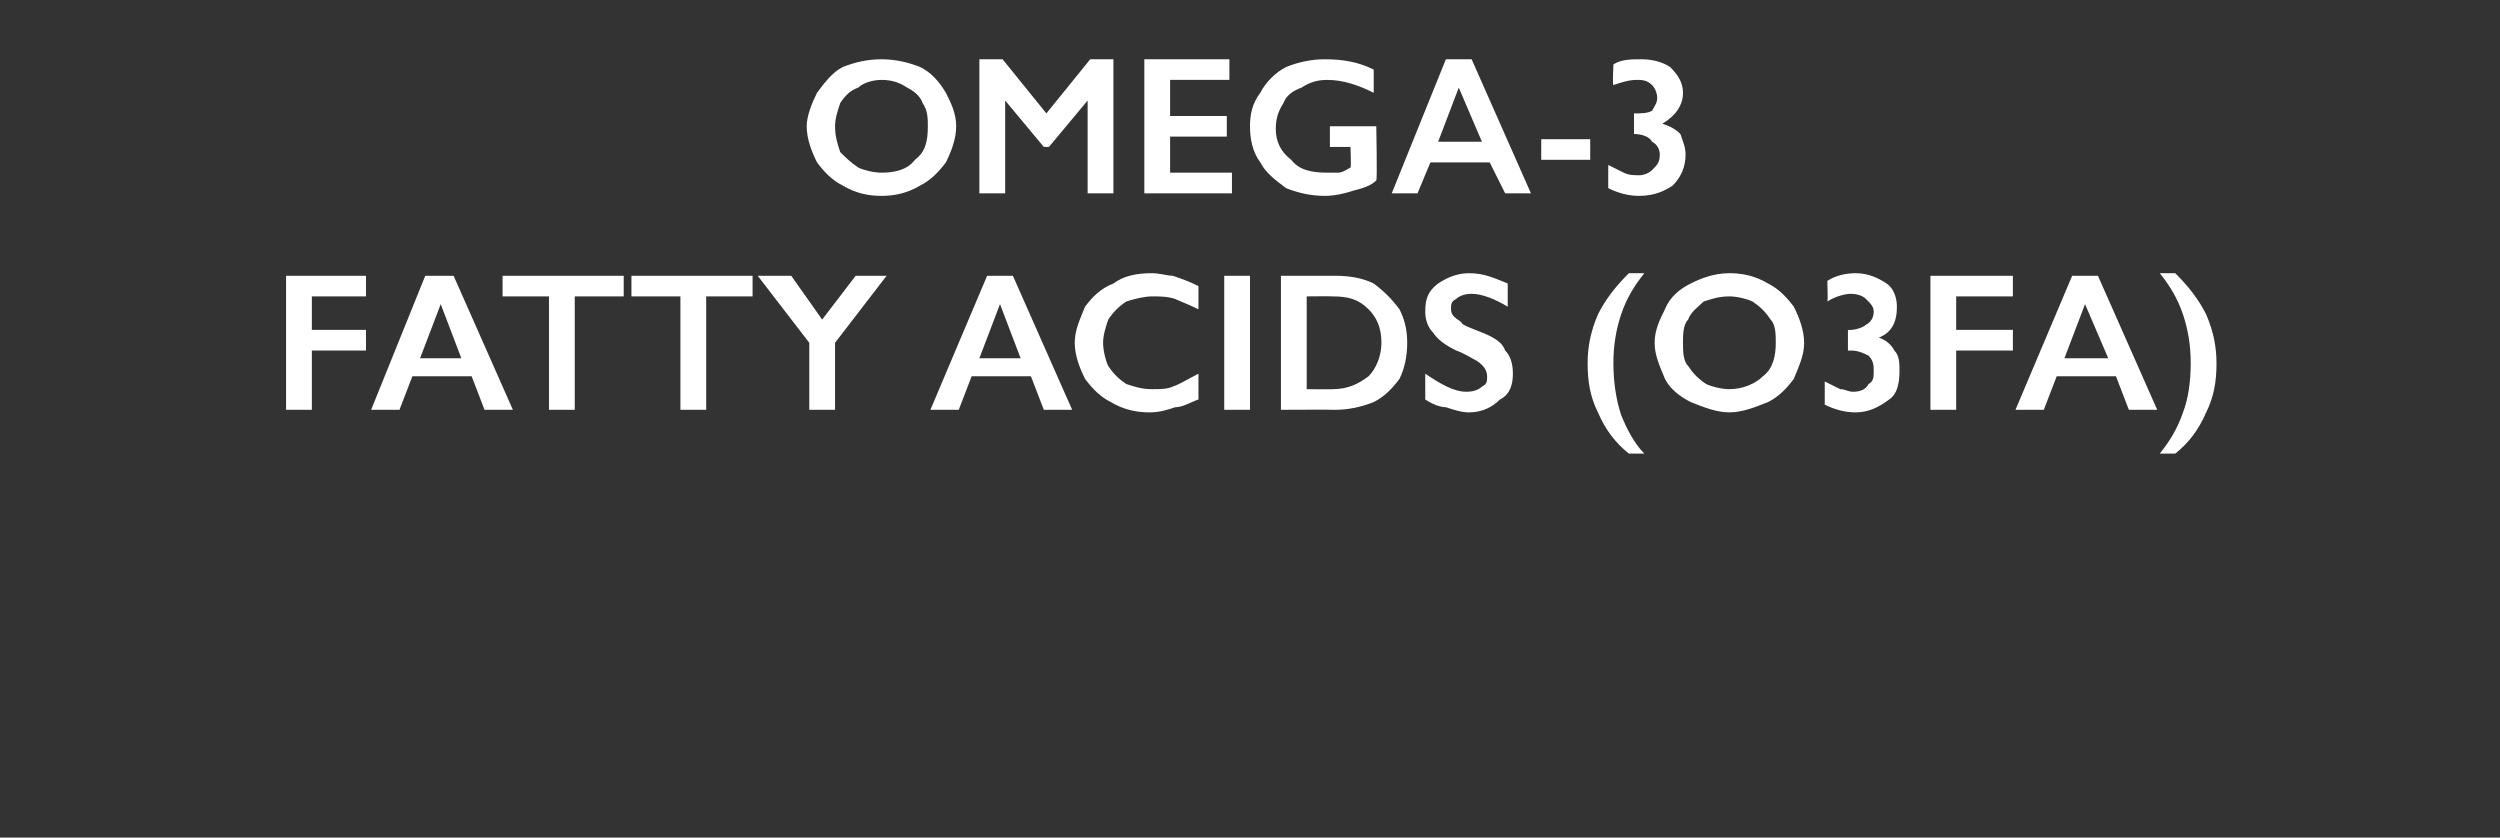
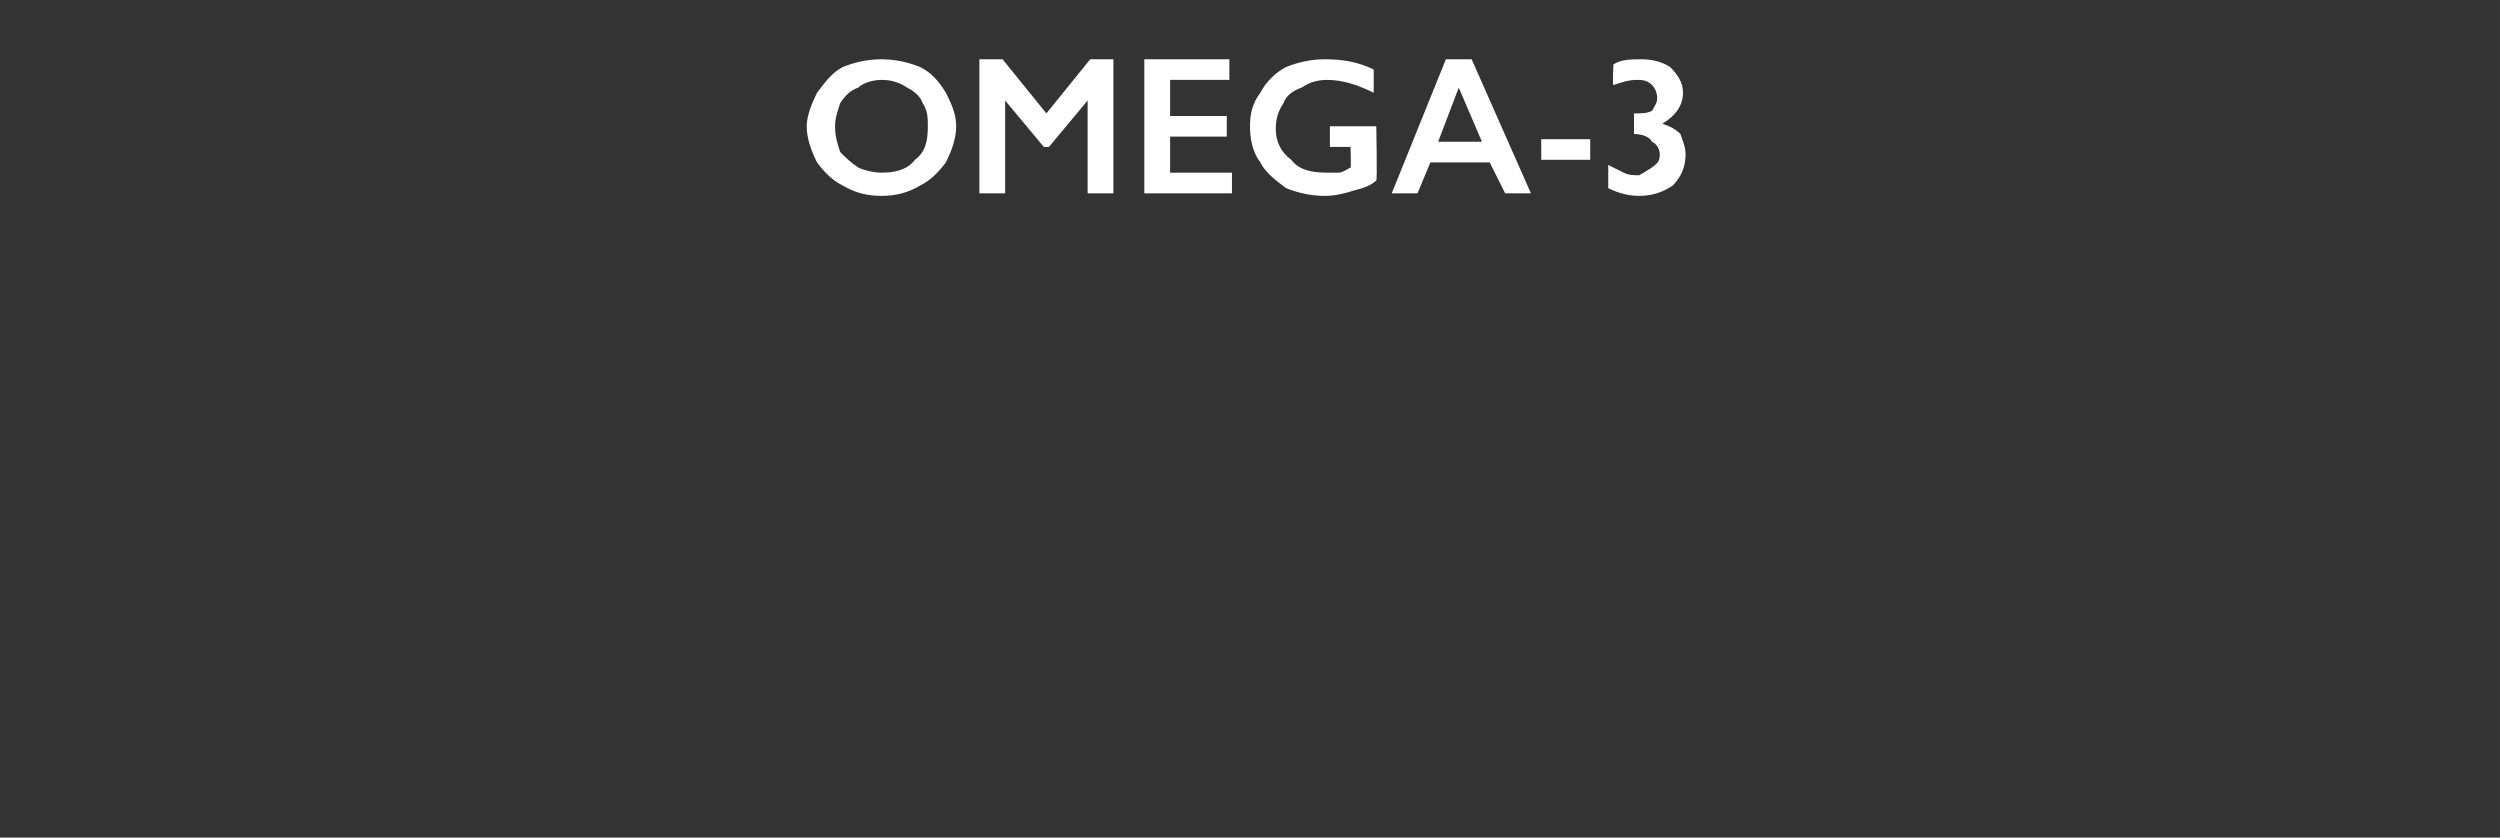
<svg xmlns="http://www.w3.org/2000/svg" version="1.1" width="97px" height="32.5px" viewBox="0 -2 97 32.5" style="top:-2px">
  <rect x="0" y="-2" width="97" height="32.5" fill="#333333" stroke="none" />
  <desc>Omega 3 fatty acids (O3FA)</desc>
  <defs />
  <g id="Polygon132879">
-     <path d="M 14.2 8.7 L 14.2 9.5 L 12.1 9.5 L 12.1 10.8 L 14.2 10.8 L 14.2 11.6 L 12.1 11.6 L 12.1 13.9 L 11.1 13.9 L 11.1 8.7 L 14.2 8.7 Z M 17.6 8.7 L 19.9 13.9 L 18.8 13.9 L 18.3 12.6 L 16 12.6 L 15.5 13.9 L 14.4 13.9 L 16.5 8.7 L 17.6 8.7 Z M 16.3 11.9 L 17.9 11.9 L 17.1 9.8 L 16.3 11.9 Z M 24.2 8.7 L 24.2 9.5 L 22.3 9.5 L 22.3 13.9 L 21.3 13.9 L 21.3 9.5 L 19.5 9.5 L 19.5 8.7 L 24.2 8.7 Z M 29.2 8.7 L 29.2 9.5 L 27.4 9.5 L 27.4 13.9 L 26.4 13.9 L 26.4 9.5 L 24.5 9.5 L 24.5 8.7 L 29.2 8.7 Z M 30.7 8.7 L 31.9 10.4 L 33.2 8.7 L 34.4 8.7 L 32.4 11.3 L 32.4 13.9 L 31.4 13.9 L 31.4 11.3 L 29.4 8.7 L 30.7 8.7 Z M 39.3 8.7 L 41.6 13.9 L 40.5 13.9 L 40 12.6 L 37.7 12.6 L 37.2 13.9 L 36.1 13.9 L 38.3 8.7 L 39.3 8.7 Z M 38 11.9 L 39.6 11.9 L 38.8 9.8 L 38 11.9 Z M 44.7 8.6 C 45 8.6 45.3 8.7 45.5 8.7 C 45.8 8.8 46.1 8.9 46.5 9.1 C 46.5 9.1 46.5 10 46.5 10 C 46.1 9.8 45.8 9.7 45.6 9.6 C 45.3 9.5 45 9.5 44.7 9.5 C 44.4 9.5 44 9.6 43.7 9.7 C 43.4 9.9 43.2 10.1 43 10.4 C 42.9 10.7 42.8 11 42.8 11.3 C 42.8 11.6 42.9 12 43 12.2 C 43.2 12.5 43.4 12.7 43.7 12.9 C 44 13 44.3 13.1 44.7 13.1 C 45 13.1 45.3 13.1 45.5 13 C 45.8 12.9 46.1 12.7 46.5 12.5 C 46.5 12.5 46.5 13.5 46.5 13.5 C 46.2 13.6 45.9 13.8 45.6 13.8 C 45.3 13.9 45 14 44.6 14 C 44.1 14 43.6 13.9 43.1 13.6 C 42.7 13.4 42.4 13.1 42.1 12.7 C 41.9 12.3 41.7 11.8 41.7 11.3 C 41.7 10.8 41.9 10.4 42.1 9.9 C 42.4 9.5 42.7 9.2 43.2 9 C 43.6 8.7 44.1 8.6 44.7 8.6 Z M 48.5 8.7 L 48.5 13.9 L 47.5 13.9 L 47.5 8.7 L 48.5 8.7 Z M 51.8 8.7 C 52.4 8.7 52.9 8.8 53.3 9 C 53.7 9.3 54 9.6 54.3 10 C 54.5 10.4 54.6 10.8 54.6 11.3 C 54.6 11.8 54.5 12.3 54.3 12.7 C 54 13.1 53.7 13.4 53.3 13.6 C 52.8 13.8 52.3 13.9 51.8 13.9 C 51.78 13.89 49.7 13.9 49.7 13.9 L 49.7 8.7 C 49.7 8.7 51.83 8.7 51.8 8.7 Z M 51.7 13.1 C 52.3 13.1 52.7 12.9 53.1 12.6 C 53.4 12.3 53.6 11.8 53.6 11.3 C 53.6 10.7 53.4 10.3 53.1 10 C 52.7 9.6 52.3 9.5 51.7 9.5 C 51.7 9.49 50.7 9.5 50.7 9.5 L 50.7 13.1 C 50.7 13.1 51.73 13.11 51.7 13.1 Z M 57 8.6 C 57.6 8.6 58 8.8 58.5 9 C 58.5 9 58.5 9.9 58.5 9.9 C 58 9.6 57.5 9.4 57.1 9.4 C 56.8 9.4 56.6 9.5 56.5 9.6 C 56.3 9.7 56.3 9.8 56.3 10 C 56.3 10.2 56.4 10.3 56.7 10.5 C 56.7 10.6 57 10.7 57.5 10.9 C 58 11.1 58.3 11.3 58.4 11.6 C 58.6 11.8 58.7 12.1 58.7 12.5 C 58.7 12.9 58.6 13.3 58.2 13.5 C 57.9 13.8 57.5 14 57 14 C 56.7 14 56.4 13.9 56.1 13.8 C 55.9 13.8 55.6 13.7 55.3 13.5 C 55.3 13.5 55.3 12.5 55.3 12.5 C 55.9 12.9 56.4 13.2 56.9 13.2 C 57.2 13.2 57.4 13.1 57.5 13 C 57.7 12.9 57.7 12.8 57.7 12.6 C 57.7 12.4 57.6 12.2 57.3 12 C 57.1 11.9 56.8 11.7 56.5 11.6 C 56.1 11.4 55.8 11.2 55.6 10.9 C 55.4 10.7 55.3 10.4 55.3 10.1 C 55.3 9.6 55.4 9.3 55.8 9 C 56.1 8.8 56.5 8.6 57 8.6 Z M 63.8 8.6 C 63.4 9.1 63.1 9.6 62.9 10.2 C 62.7 10.8 62.6 11.4 62.6 12.1 C 62.6 12.8 62.7 13.5 62.9 14.1 C 63.1 14.6 63.4 15.2 63.8 15.6 C 63.8 15.6 63.2 15.6 63.2 15.6 C 62.7 15.2 62.3 14.7 62 14 C 61.7 13.4 61.6 12.8 61.6 12.1 C 61.6 11.5 61.7 10.9 62 10.2 C 62.3 9.6 62.7 9.1 63.2 8.6 C 63.2 8.6 63.8 8.6 63.8 8.6 Z M 67.1 8.6 C 67.6 8.6 68.1 8.7 68.6 9 C 69 9.2 69.3 9.5 69.6 9.9 C 69.8 10.3 70 10.8 70 11.3 C 70 11.8 69.8 12.2 69.6 12.7 C 69.3 13.1 69 13.4 68.6 13.6 C 68.1 13.8 67.6 14 67.1 14 C 66.6 14 66.1 13.8 65.6 13.6 C 65.2 13.4 64.8 13.1 64.6 12.7 C 64.4 12.2 64.2 11.8 64.2 11.3 C 64.2 10.8 64.4 10.4 64.6 10 C 64.8 9.5 65.2 9.2 65.6 9 C 66 8.8 66.5 8.6 67.1 8.6 Z M 65.3 11.3 C 65.3 11.6 65.3 12 65.5 12.2 C 65.7 12.5 65.9 12.7 66.2 12.9 C 66.4 13 66.8 13.1 67.1 13.1 C 67.6 13.1 68.1 12.9 68.4 12.6 C 68.8 12.3 68.9 11.8 68.9 11.3 C 68.9 11 68.9 10.6 68.7 10.4 C 68.5 10.1 68.3 9.9 68 9.7 C 67.8 9.6 67.4 9.5 67.1 9.5 C 66.7 9.5 66.4 9.6 66.1 9.7 C 65.9 9.9 65.6 10.1 65.5 10.4 C 65.3 10.6 65.3 11 65.3 11.3 Z M 70.9 8.9 C 71.2 8.7 71.6 8.6 72 8.6 C 72.5 8.6 72.9 8.8 73.2 9 C 73.5 9.2 73.6 9.6 73.6 9.9 C 73.6 10.5 73.4 10.9 72.9 11.1 C 73.2 11.2 73.4 11.4 73.5 11.6 C 73.7 11.8 73.7 12.1 73.7 12.4 C 73.7 12.9 73.6 13.3 73.3 13.5 C 72.9 13.8 72.5 14 72 14 C 71.6 14 71.2 13.9 70.8 13.7 C 70.8 13.7 70.8 12.8 70.8 12.8 C 71 12.9 71.2 13 71.4 13.1 C 71.6 13.1 71.7 13.2 71.9 13.2 C 72.2 13.2 72.4 13.1 72.5 12.9 C 72.7 12.8 72.7 12.6 72.7 12.4 C 72.7 12.2 72.7 12 72.5 11.8 C 72.3 11.7 72.1 11.6 71.8 11.6 C 71.78 11.61 71.7 11.6 71.7 11.6 L 71.7 10.8 C 71.7 10.8 71.77 10.81 71.8 10.8 C 72 10.8 72.3 10.7 72.4 10.6 C 72.6 10.5 72.7 10.3 72.7 10.1 C 72.7 9.9 72.6 9.8 72.4 9.6 C 72.3 9.5 72.1 9.4 71.8 9.4 C 71.6 9.4 71.2 9.5 70.9 9.7 C 70.93 9.68 70.9 8.9 70.9 8.9 C 70.9 8.9 70.93 8.86 70.9 8.9 Z M 78.1 8.7 L 78.1 9.5 L 75.9 9.5 L 75.9 10.8 L 78.1 10.8 L 78.1 11.6 L 75.9 11.6 L 75.9 13.9 L 74.9 13.9 L 74.9 8.7 L 78.1 8.7 Z M 81.4 8.7 L 83.7 13.9 L 82.6 13.9 L 82.1 12.6 L 79.8 12.6 L 79.3 13.9 L 78.2 13.9 L 80.4 8.7 L 81.4 8.7 Z M 80.1 11.9 L 81.8 11.9 L 80.9 9.8 L 80.1 11.9 Z M 84.4 8.6 C 84.9 9.1 85.3 9.6 85.6 10.2 C 85.9 10.9 86 11.5 86 12.1 C 86 12.8 85.9 13.4 85.6 14 C 85.3 14.7 84.9 15.2 84.4 15.6 C 84.4 15.6 83.8 15.6 83.8 15.6 C 84.2 15.1 84.5 14.6 84.7 14 C 84.9 13.5 85 12.8 85 12.1 C 85 11.4 84.9 10.8 84.7 10.2 C 84.5 9.6 84.2 9.1 83.8 8.6 C 83.8 8.6 84.4 8.6 84.4 8.6 Z " stroke="none" fill="#fff" />
-   </g>
+     </g>
  <g id="Polygon132878">
-     <path d="M 34.2 0.3 C 34.7 0.3 35.2 0.4 35.7 0.6 C 36.1 0.8 36.4 1.1 36.7 1.6 C 36.9 2 37.1 2.4 37.1 2.9 C 37.1 3.4 36.9 3.9 36.7 4.3 C 36.4 4.7 36.1 5 35.7 5.2 C 35.2 5.5 34.7 5.6 34.2 5.6 C 33.7 5.6 33.2 5.5 32.7 5.2 C 32.3 5 32 4.7 31.7 4.3 C 31.5 3.9 31.3 3.4 31.3 2.9 C 31.3 2.5 31.5 2 31.7 1.6 C 32 1.2 32.3 0.8 32.7 0.6 C 33.2 0.4 33.7 0.3 34.2 0.3 Z M 32.4 2.9 C 32.4 3.3 32.5 3.6 32.6 3.9 C 32.8 4.1 33 4.3 33.3 4.5 C 33.5 4.6 33.9 4.7 34.2 4.7 C 34.7 4.7 35.2 4.6 35.5 4.2 C 35.9 3.9 36 3.5 36 2.9 C 36 2.6 36 2.3 35.8 2 C 35.7 1.7 35.4 1.5 35.2 1.4 C 34.9 1.2 34.6 1.1 34.2 1.1 C 33.9 1.1 33.5 1.2 33.3 1.4 C 33 1.5 32.8 1.7 32.6 2 C 32.5 2.3 32.4 2.6 32.4 2.9 Z M 38.9 0.3 L 40.6 2.4 L 42.3 0.3 L 43.2 0.3 L 43.2 5.5 L 42.2 5.5 L 42.2 1.9 L 42.2 1.9 L 40.7 3.7 L 40.5 3.7 L 39 1.9 L 39 1.9 L 39 5.5 L 38 5.5 L 38 0.3 L 38.9 0.3 Z M 47.7 0.3 L 47.7 1.1 L 45.4 1.1 L 45.4 2.5 L 47.6 2.5 L 47.6 3.3 L 45.4 3.3 L 45.4 4.7 L 47.8 4.7 L 47.8 5.5 L 44.4 5.5 L 44.4 0.3 L 47.7 0.3 Z M 51.4 0.3 C 52.1 0.3 52.7 0.4 53.3 0.7 C 53.3 0.7 53.3 1.6 53.3 1.6 C 52.7 1.3 52.1 1.1 51.5 1.1 C 51.1 1.1 50.8 1.2 50.5 1.4 C 50.2 1.5 49.9 1.7 49.8 2 C 49.6 2.3 49.5 2.6 49.5 3 C 49.5 3.5 49.7 3.9 50.1 4.2 C 50.4 4.6 50.9 4.7 51.5 4.7 C 51.6 4.7 51.8 4.7 51.9 4.7 C 52.1 4.7 52.2 4.6 52.4 4.5 C 52.43 4.53 52.4 3.7 52.4 3.7 L 51.6 3.7 L 51.6 2.9 L 53.4 2.9 C 53.4 2.9 53.44 5.02 53.4 5 C 53.2 5.2 52.9 5.3 52.5 5.4 C 52.2 5.5 51.8 5.6 51.4 5.6 C 50.9 5.6 50.4 5.5 49.9 5.3 C 49.5 5 49.1 4.7 48.9 4.3 C 48.6 3.9 48.5 3.4 48.5 2.9 C 48.5 2.4 48.6 2 48.9 1.6 C 49.1 1.2 49.5 0.8 49.9 0.6 C 50.4 0.4 50.9 0.3 51.4 0.3 Z M 57.1 0.3 L 59.4 5.5 L 58.4 5.5 L 57.8 4.3 L 55.5 4.3 L 55 5.5 L 54 5.5 L 56.1 0.3 L 57.1 0.3 Z M 55.8 3.5 L 57.5 3.5 L 56.6 1.4 L 55.8 3.5 Z M 61.7 3.4 L 61.7 4.2 L 59.8 4.2 L 59.8 3.4 L 61.7 3.4 Z M 62.6 0.5 C 62.9 0.3 63.3 0.3 63.7 0.3 C 64.1 0.3 64.5 0.4 64.8 0.6 C 65.1 0.9 65.3 1.2 65.3 1.6 C 65.3 2.1 65 2.5 64.5 2.8 C 64.8 2.9 65 3 65.2 3.2 C 65.3 3.5 65.4 3.7 65.4 4 C 65.4 4.5 65.2 4.9 64.9 5.2 C 64.6 5.4 64.2 5.6 63.6 5.6 C 63.2 5.6 62.8 5.5 62.4 5.3 C 62.4 5.3 62.4 4.4 62.4 4.4 C 62.6 4.5 62.8 4.6 63 4.7 C 63.2 4.8 63.4 4.8 63.6 4.8 C 63.8 4.8 64 4.7 64.1 4.6 C 64.3 4.4 64.4 4.3 64.4 4 C 64.4 3.8 64.3 3.6 64.1 3.5 C 64 3.3 63.7 3.2 63.4 3.2 C 63.42 3.24 63.4 3.2 63.4 3.2 L 63.4 2.4 C 63.4 2.4 63.41 2.44 63.4 2.4 C 63.7 2.4 63.9 2.4 64.1 2.3 C 64.2 2.1 64.3 2 64.3 1.8 C 64.3 1.6 64.2 1.4 64.1 1.3 C 63.9 1.1 63.7 1.1 63.5 1.1 C 63.2 1.1 62.9 1.2 62.6 1.3 C 62.56 1.31 62.6 0.5 62.6 0.5 C 62.6 0.5 62.56 0.49 62.6 0.5 Z " stroke="none" fill="#fff" />
+     <path d="M 34.2 0.3 C 34.7 0.3 35.2 0.4 35.7 0.6 C 36.1 0.8 36.4 1.1 36.7 1.6 C 36.9 2 37.1 2.4 37.1 2.9 C 37.1 3.4 36.9 3.9 36.7 4.3 C 36.4 4.7 36.1 5 35.7 5.2 C 35.2 5.5 34.7 5.6 34.2 5.6 C 33.7 5.6 33.2 5.5 32.7 5.2 C 32.3 5 32 4.7 31.7 4.3 C 31.5 3.9 31.3 3.4 31.3 2.9 C 31.3 2.5 31.5 2 31.7 1.6 C 32 1.2 32.3 0.8 32.7 0.6 C 33.2 0.4 33.7 0.3 34.2 0.3 Z M 32.4 2.9 C 32.4 3.3 32.5 3.6 32.6 3.9 C 32.8 4.1 33 4.3 33.3 4.5 C 33.5 4.6 33.9 4.7 34.2 4.7 C 34.7 4.7 35.2 4.6 35.5 4.2 C 35.9 3.9 36 3.5 36 2.9 C 36 2.6 36 2.3 35.8 2 C 35.7 1.7 35.4 1.5 35.2 1.4 C 34.9 1.2 34.6 1.1 34.2 1.1 C 33.9 1.1 33.5 1.2 33.3 1.4 C 33 1.5 32.8 1.7 32.6 2 C 32.5 2.3 32.4 2.6 32.4 2.9 Z M 38.9 0.3 L 40.6 2.4 L 42.3 0.3 L 43.2 0.3 L 43.2 5.5 L 42.2 5.5 L 42.2 1.9 L 42.2 1.9 L 40.7 3.7 L 40.5 3.7 L 39 1.9 L 39 1.9 L 39 5.5 L 38 5.5 L 38 0.3 L 38.9 0.3 Z M 47.7 0.3 L 47.7 1.1 L 45.4 1.1 L 45.4 2.5 L 47.6 2.5 L 47.6 3.3 L 45.4 3.3 L 45.4 4.7 L 47.8 4.7 L 47.8 5.5 L 44.4 5.5 L 44.4 0.3 L 47.7 0.3 Z M 51.4 0.3 C 52.1 0.3 52.7 0.4 53.3 0.7 C 53.3 0.7 53.3 1.6 53.3 1.6 C 52.7 1.3 52.1 1.1 51.5 1.1 C 51.1 1.1 50.8 1.2 50.5 1.4 C 50.2 1.5 49.9 1.7 49.8 2 C 49.6 2.3 49.5 2.6 49.5 3 C 49.5 3.5 49.7 3.9 50.1 4.2 C 50.4 4.6 50.9 4.7 51.5 4.7 C 51.6 4.7 51.8 4.7 51.9 4.7 C 52.1 4.7 52.2 4.6 52.4 4.5 C 52.43 4.53 52.4 3.7 52.4 3.7 L 51.6 3.7 L 51.6 2.9 L 53.4 2.9 C 53.4 2.9 53.44 5.02 53.4 5 C 53.2 5.2 52.9 5.3 52.5 5.4 C 52.2 5.5 51.8 5.6 51.4 5.6 C 50.9 5.6 50.4 5.5 49.9 5.3 C 49.5 5 49.1 4.7 48.9 4.3 C 48.6 3.9 48.5 3.4 48.5 2.9 C 48.5 2.4 48.6 2 48.9 1.6 C 49.1 1.2 49.5 0.8 49.9 0.6 C 50.4 0.4 50.9 0.3 51.4 0.3 Z M 57.1 0.3 L 59.4 5.5 L 58.4 5.5 L 57.8 4.3 L 55.5 4.3 L 55 5.5 L 54 5.5 L 56.1 0.3 L 57.1 0.3 Z M 55.8 3.5 L 57.5 3.5 L 56.6 1.4 L 55.8 3.5 Z M 61.7 3.4 L 61.7 4.2 L 59.8 4.2 L 59.8 3.4 L 61.7 3.4 Z M 62.6 0.5 C 62.9 0.3 63.3 0.3 63.7 0.3 C 64.1 0.3 64.5 0.4 64.8 0.6 C 65.1 0.9 65.3 1.2 65.3 1.6 C 65.3 2.1 65 2.5 64.5 2.8 C 64.8 2.9 65 3 65.2 3.2 C 65.3 3.5 65.4 3.7 65.4 4 C 65.4 4.5 65.2 4.9 64.9 5.2 C 64.6 5.4 64.2 5.6 63.6 5.6 C 63.2 5.6 62.8 5.5 62.4 5.3 C 62.4 5.3 62.4 4.4 62.4 4.4 C 62.6 4.5 62.8 4.6 63 4.7 C 63.2 4.8 63.4 4.8 63.6 4.8 C 64.3 4.4 64.4 4.3 64.4 4 C 64.4 3.8 64.3 3.6 64.1 3.5 C 64 3.3 63.7 3.2 63.4 3.2 C 63.42 3.24 63.4 3.2 63.4 3.2 L 63.4 2.4 C 63.4 2.4 63.41 2.44 63.4 2.4 C 63.7 2.4 63.9 2.4 64.1 2.3 C 64.2 2.1 64.3 2 64.3 1.8 C 64.3 1.6 64.2 1.4 64.1 1.3 C 63.9 1.1 63.7 1.1 63.5 1.1 C 63.2 1.1 62.9 1.2 62.6 1.3 C 62.56 1.31 62.6 0.5 62.6 0.5 C 62.6 0.5 62.56 0.49 62.6 0.5 Z " stroke="none" fill="#fff" />
  </g>
</svg>